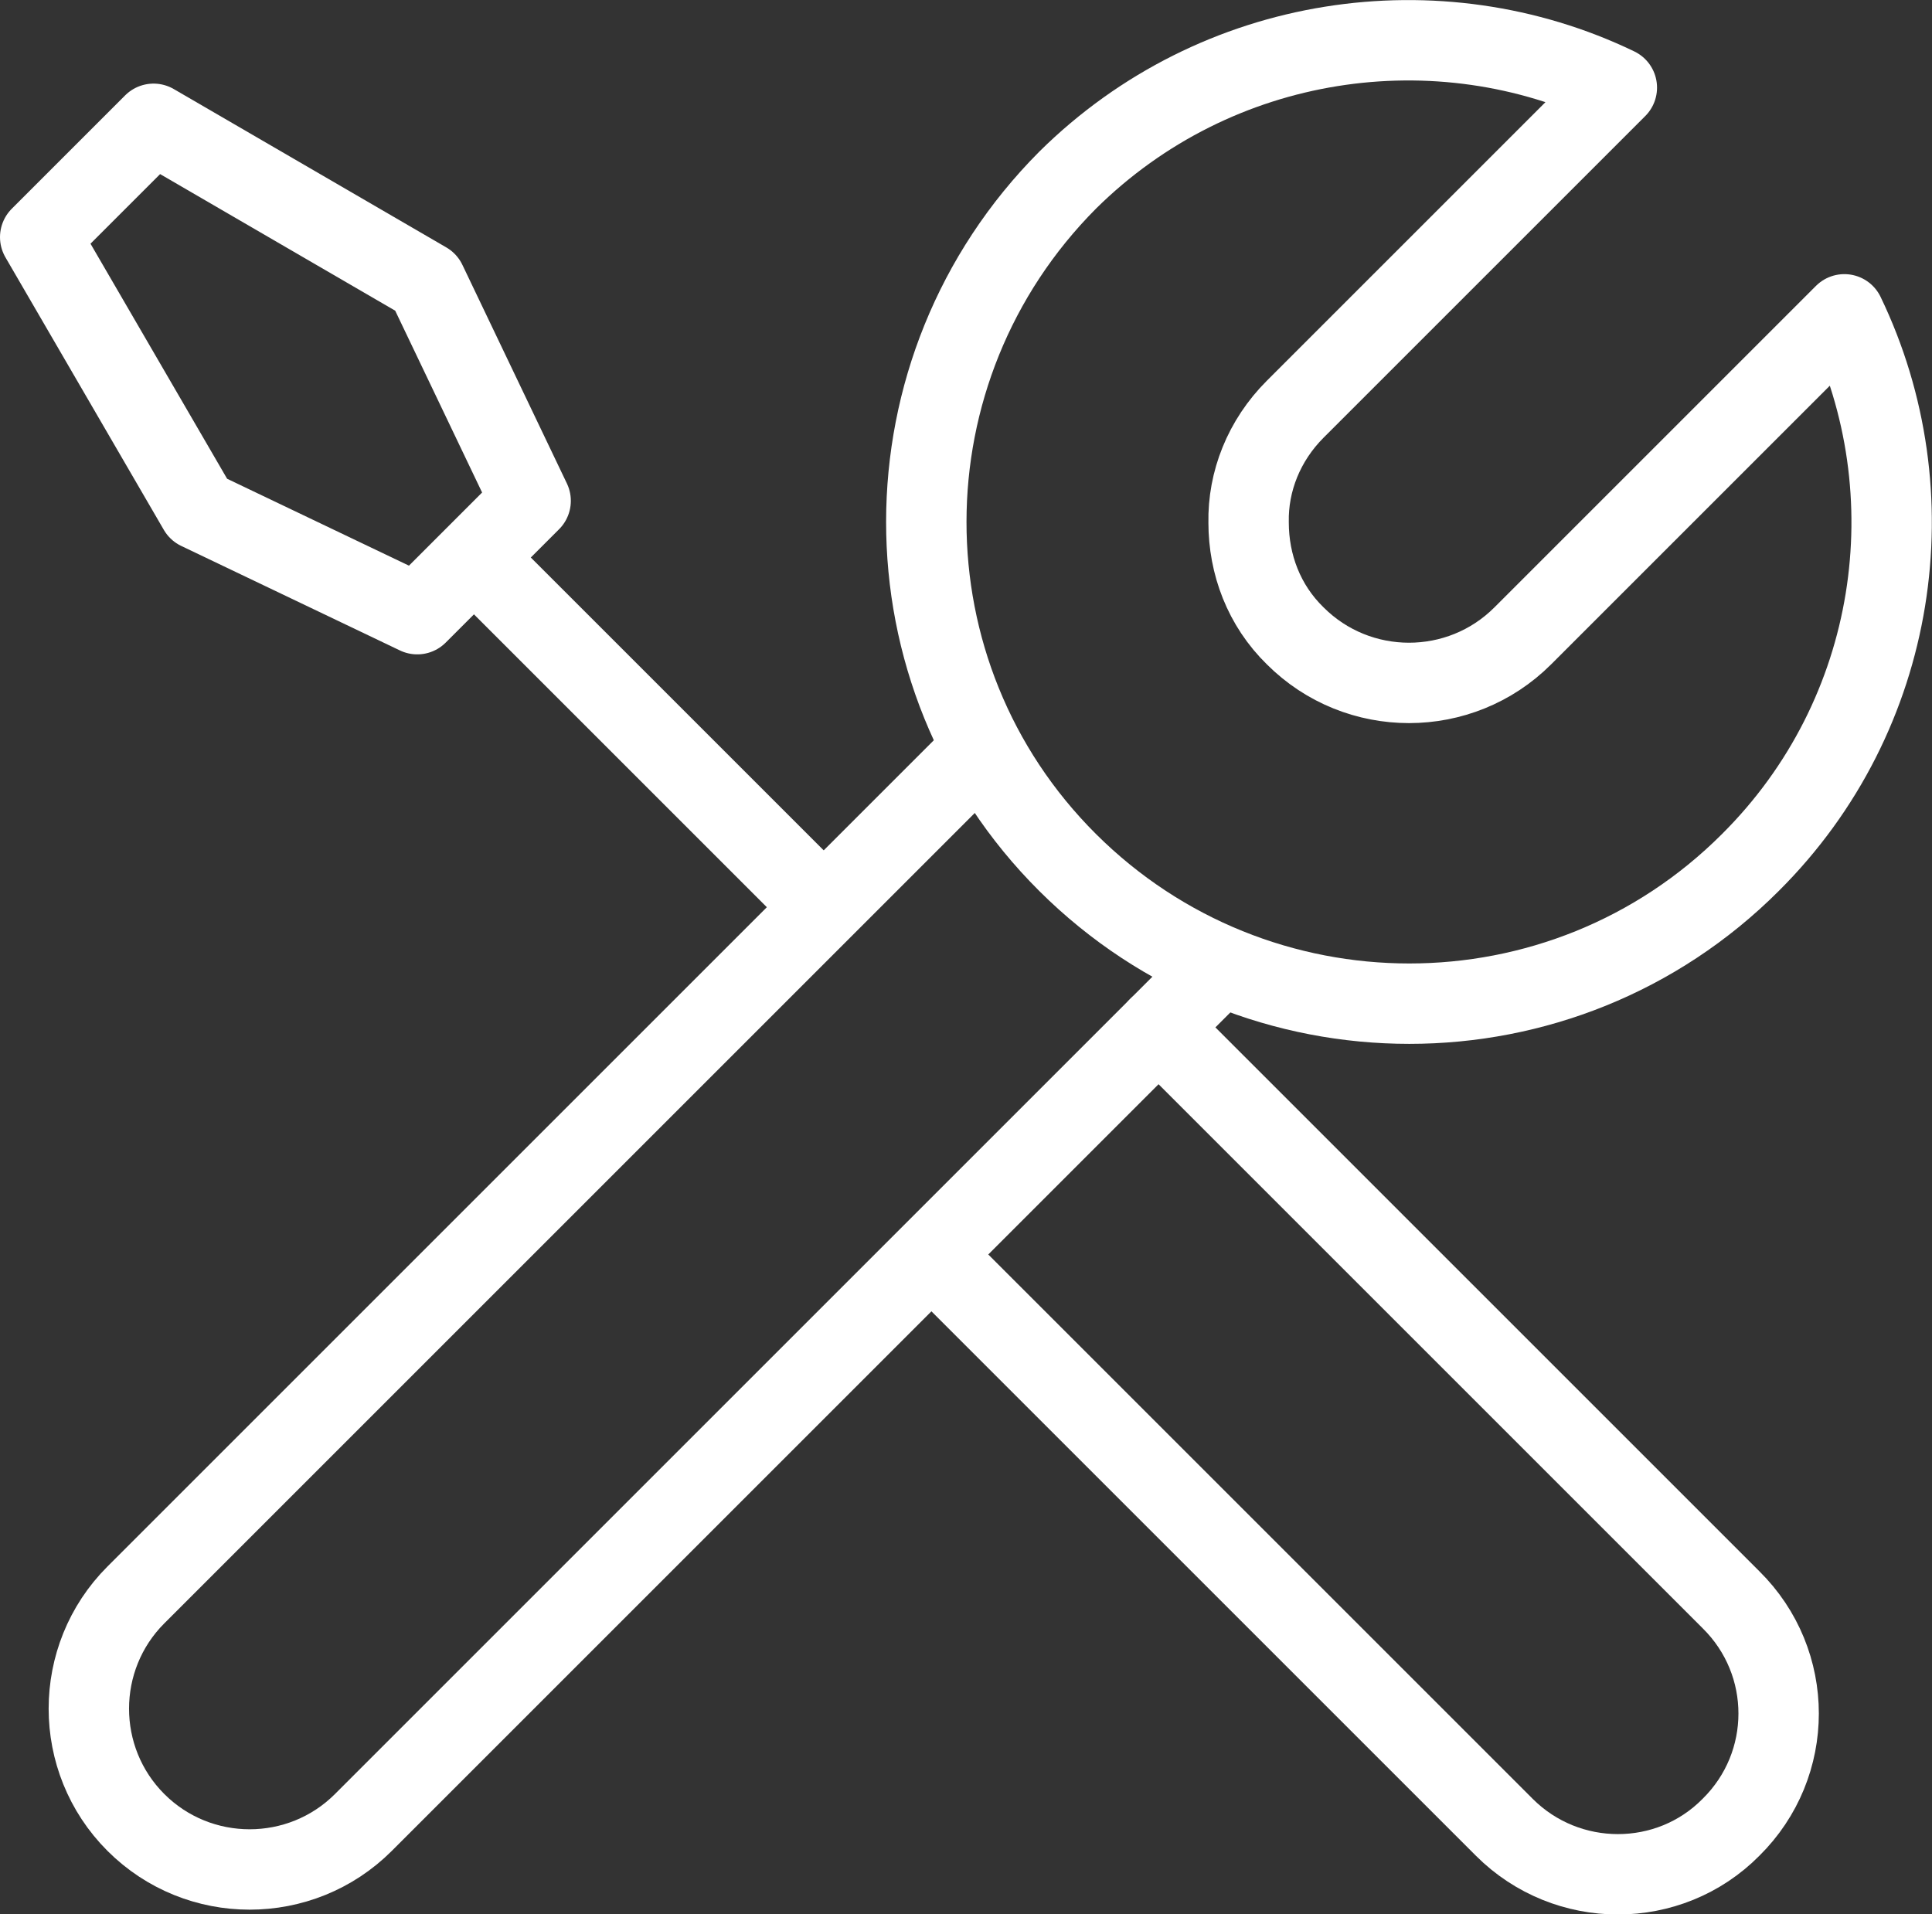
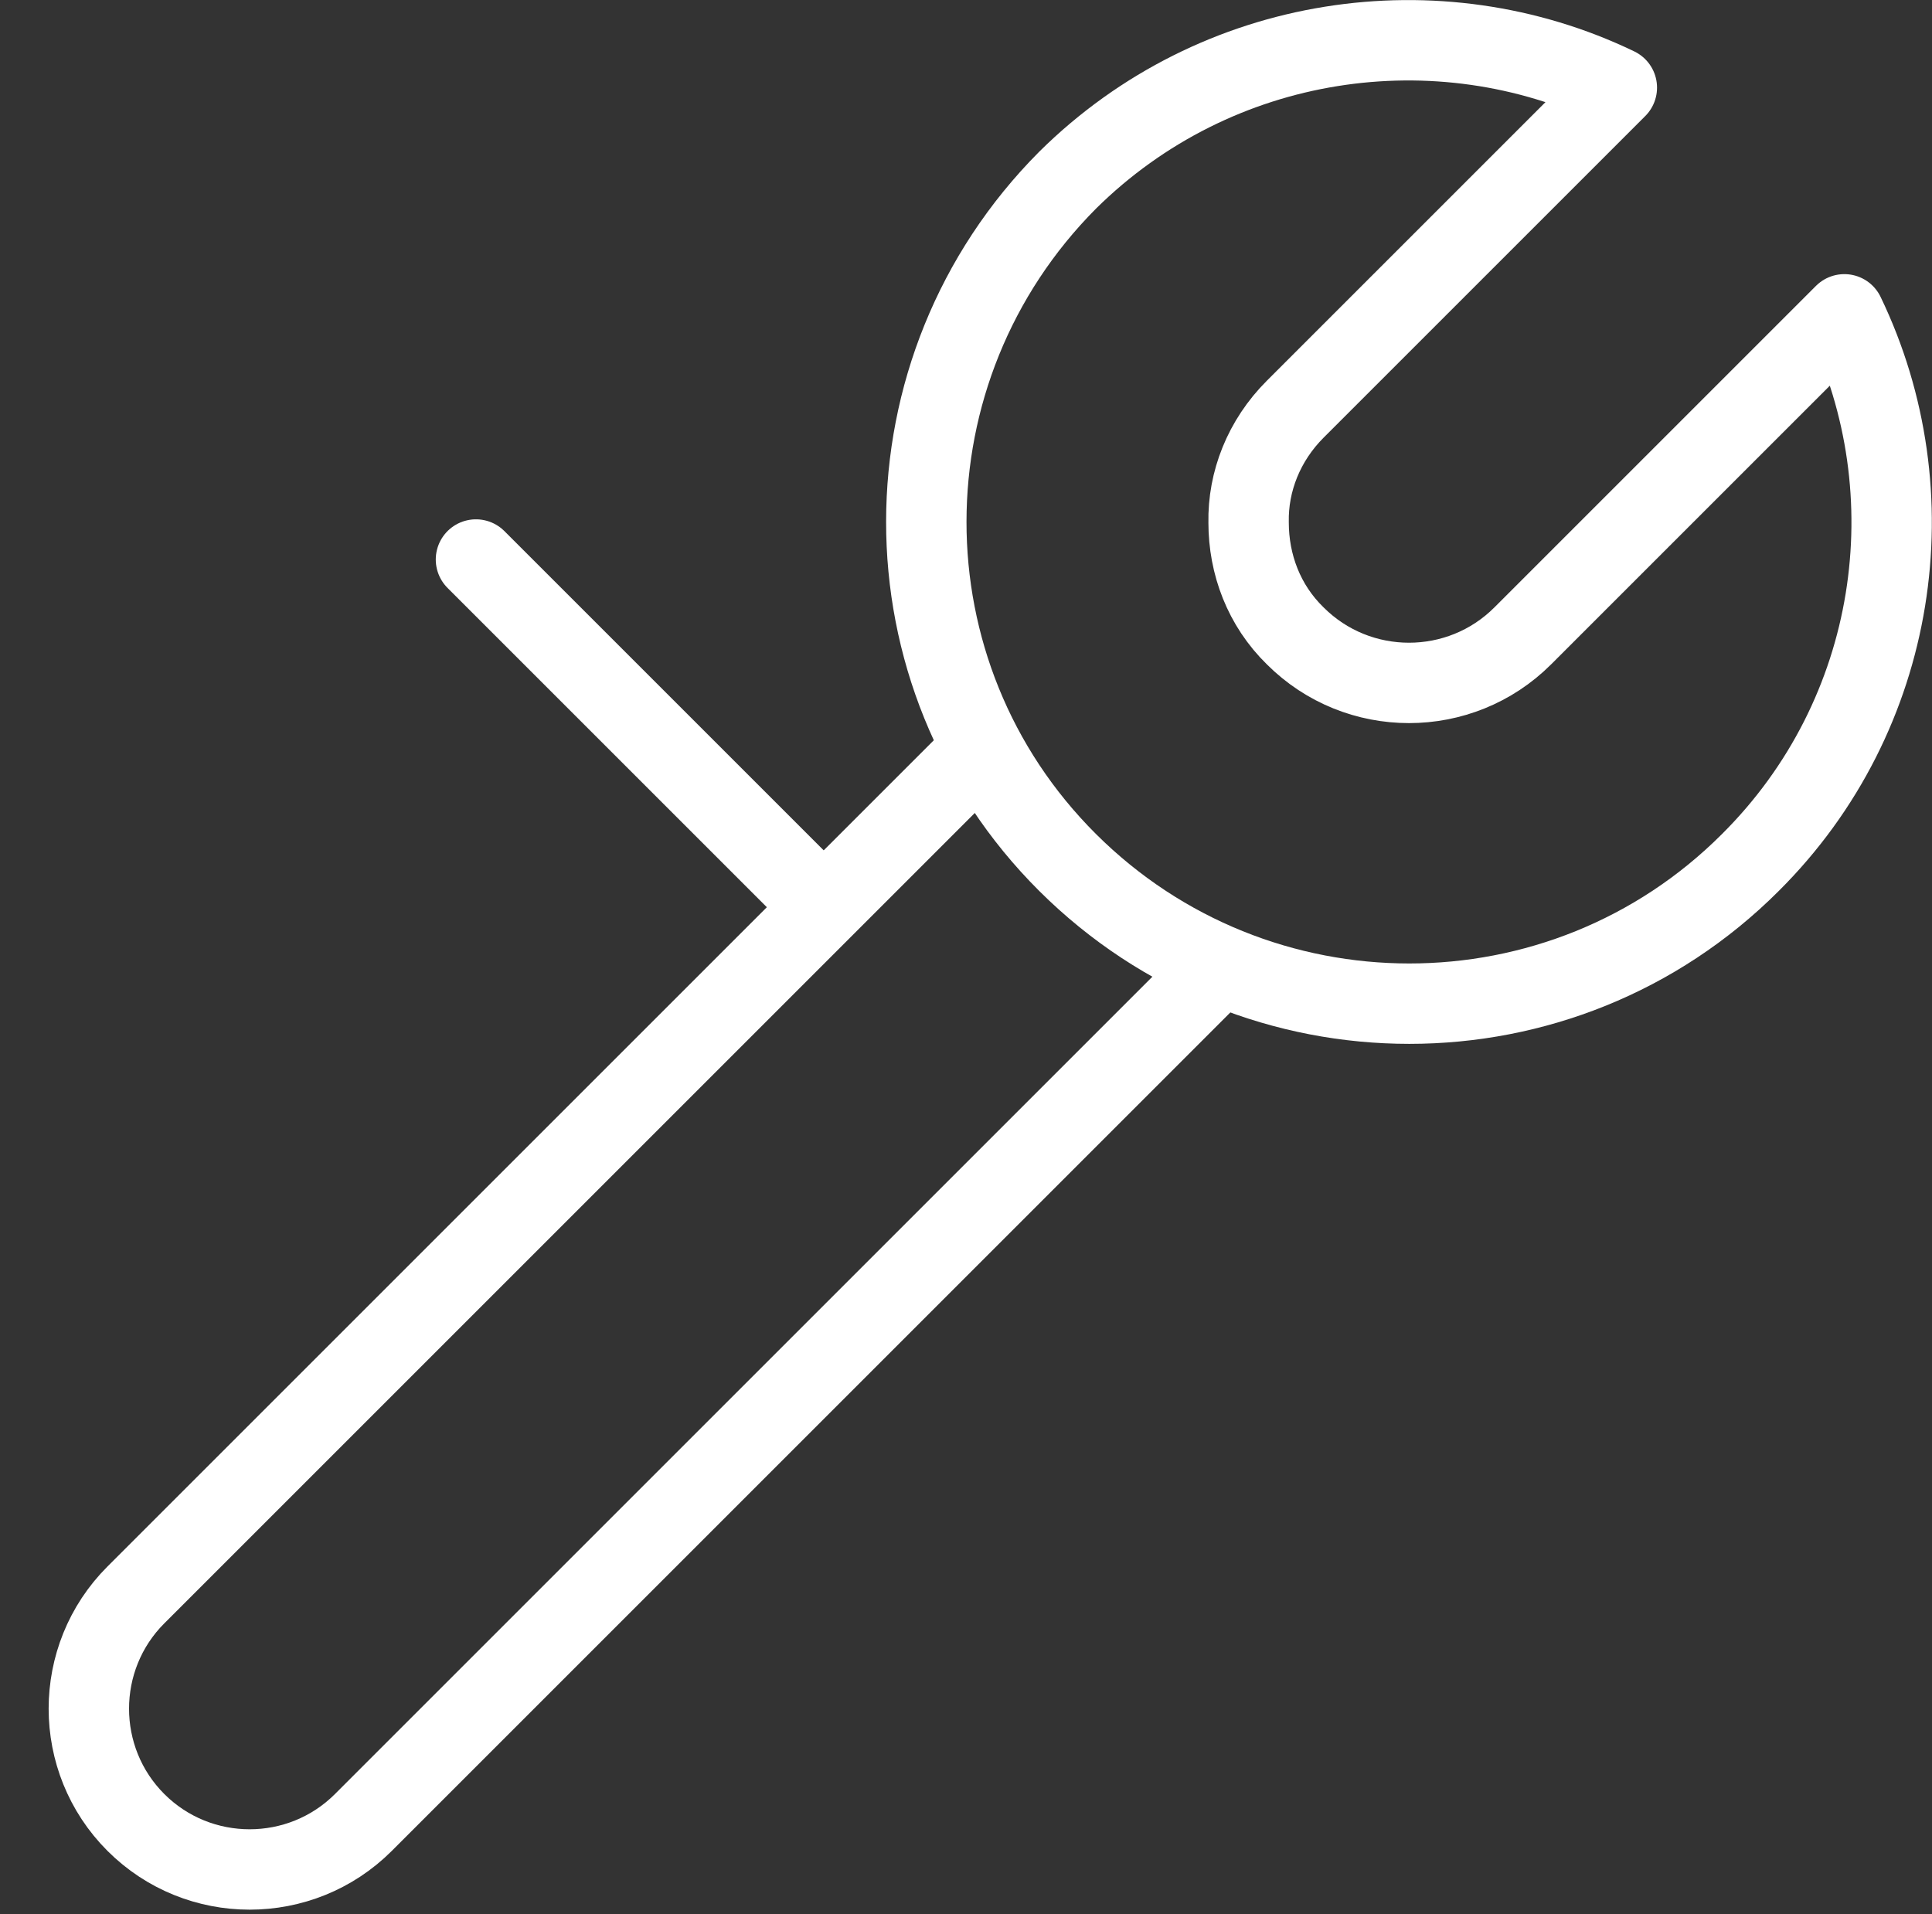
<svg xmlns="http://www.w3.org/2000/svg" id="Livello_2" data-name="Livello 2" viewBox="0 0 24.03 23.81">
  <rect x="0" y="0" width="24.03" height="23.81" fill="#333333" stroke="none" />
  <defs>
    <style>
      .cls-1 {
        stroke-linecap: round;
        stroke-linejoin: round;
      }

      .cls-1, .cls-2 {
        fill: none;
        stroke: #fff;
      }

      .cls-2 {
        stroke-miterlimit: 10;
      }
    </style>
  </defs>
  <g id="Livello_1-2" data-name="Livello 1">
    <g>
      <path class="cls-1" d="m20.11,1.09l-4,4c-.39.39-.59.9-.58,1.41,0,.52.19,1.03.58,1.41.78.78,2.05.78,2.83,0l4-4c1.07,2.22.68,4.98-1.17,6.82-2.34,2.34-6.14,2.34-8.49,0s-2.34-6.14,0-8.49C15.13.41,17.89.02,20.11,1.09Z" />
      <path class="cls-2" d="m15.18,12.01l-10.66,10.66c-.78.78-2.05.78-2.83,0s-.78-2.05,0-2.83l10.54-10.54" />
-       <path class="cls-1" d="m14.41,12.78l7.12,7.12c.79.78.79,2.05,0,2.83-.77.78-2.04.78-2.82,0l-7.12-7.12" />
      <line class="cls-1" x1="10.24" y1="11.28" x2="5.92" y2="6.96" />
-       <polygon class="cls-1" points="1.91 1.54 .5 2.95 2.47 6.34 5.19 7.64 6.6 6.23 5.3 3.51 1.91 1.54" />
    </g>
  </g>
</svg>